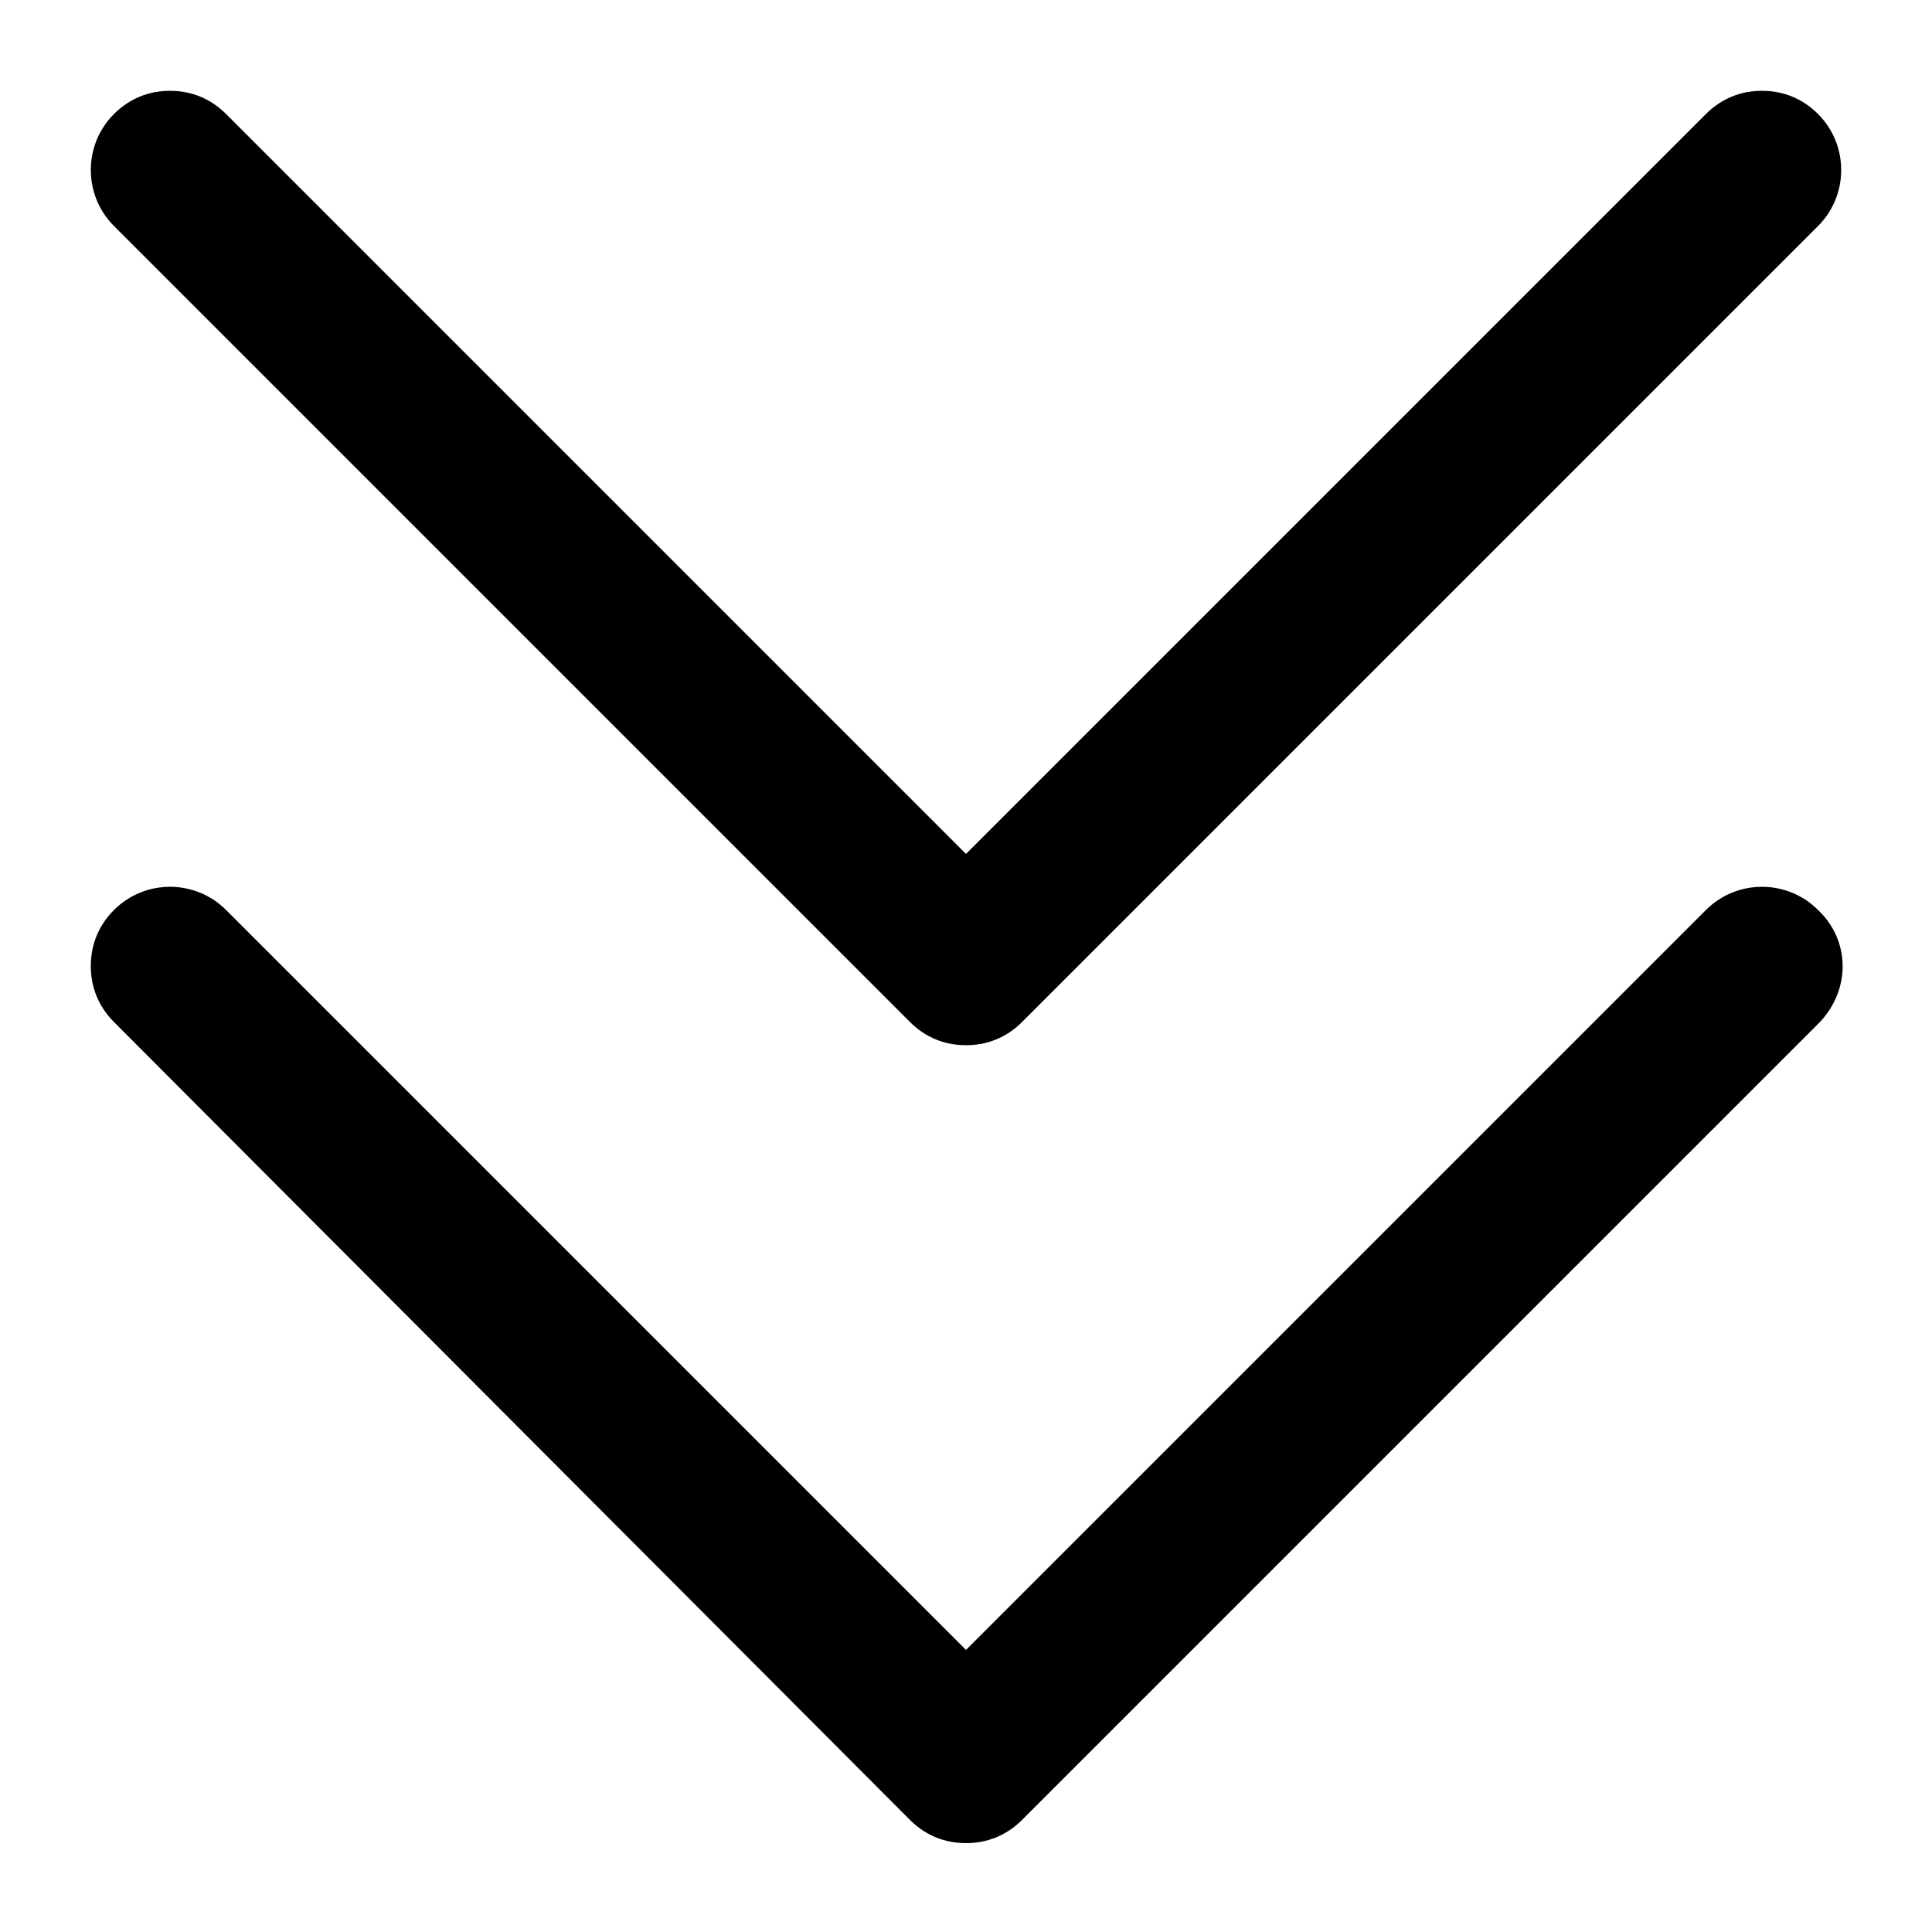
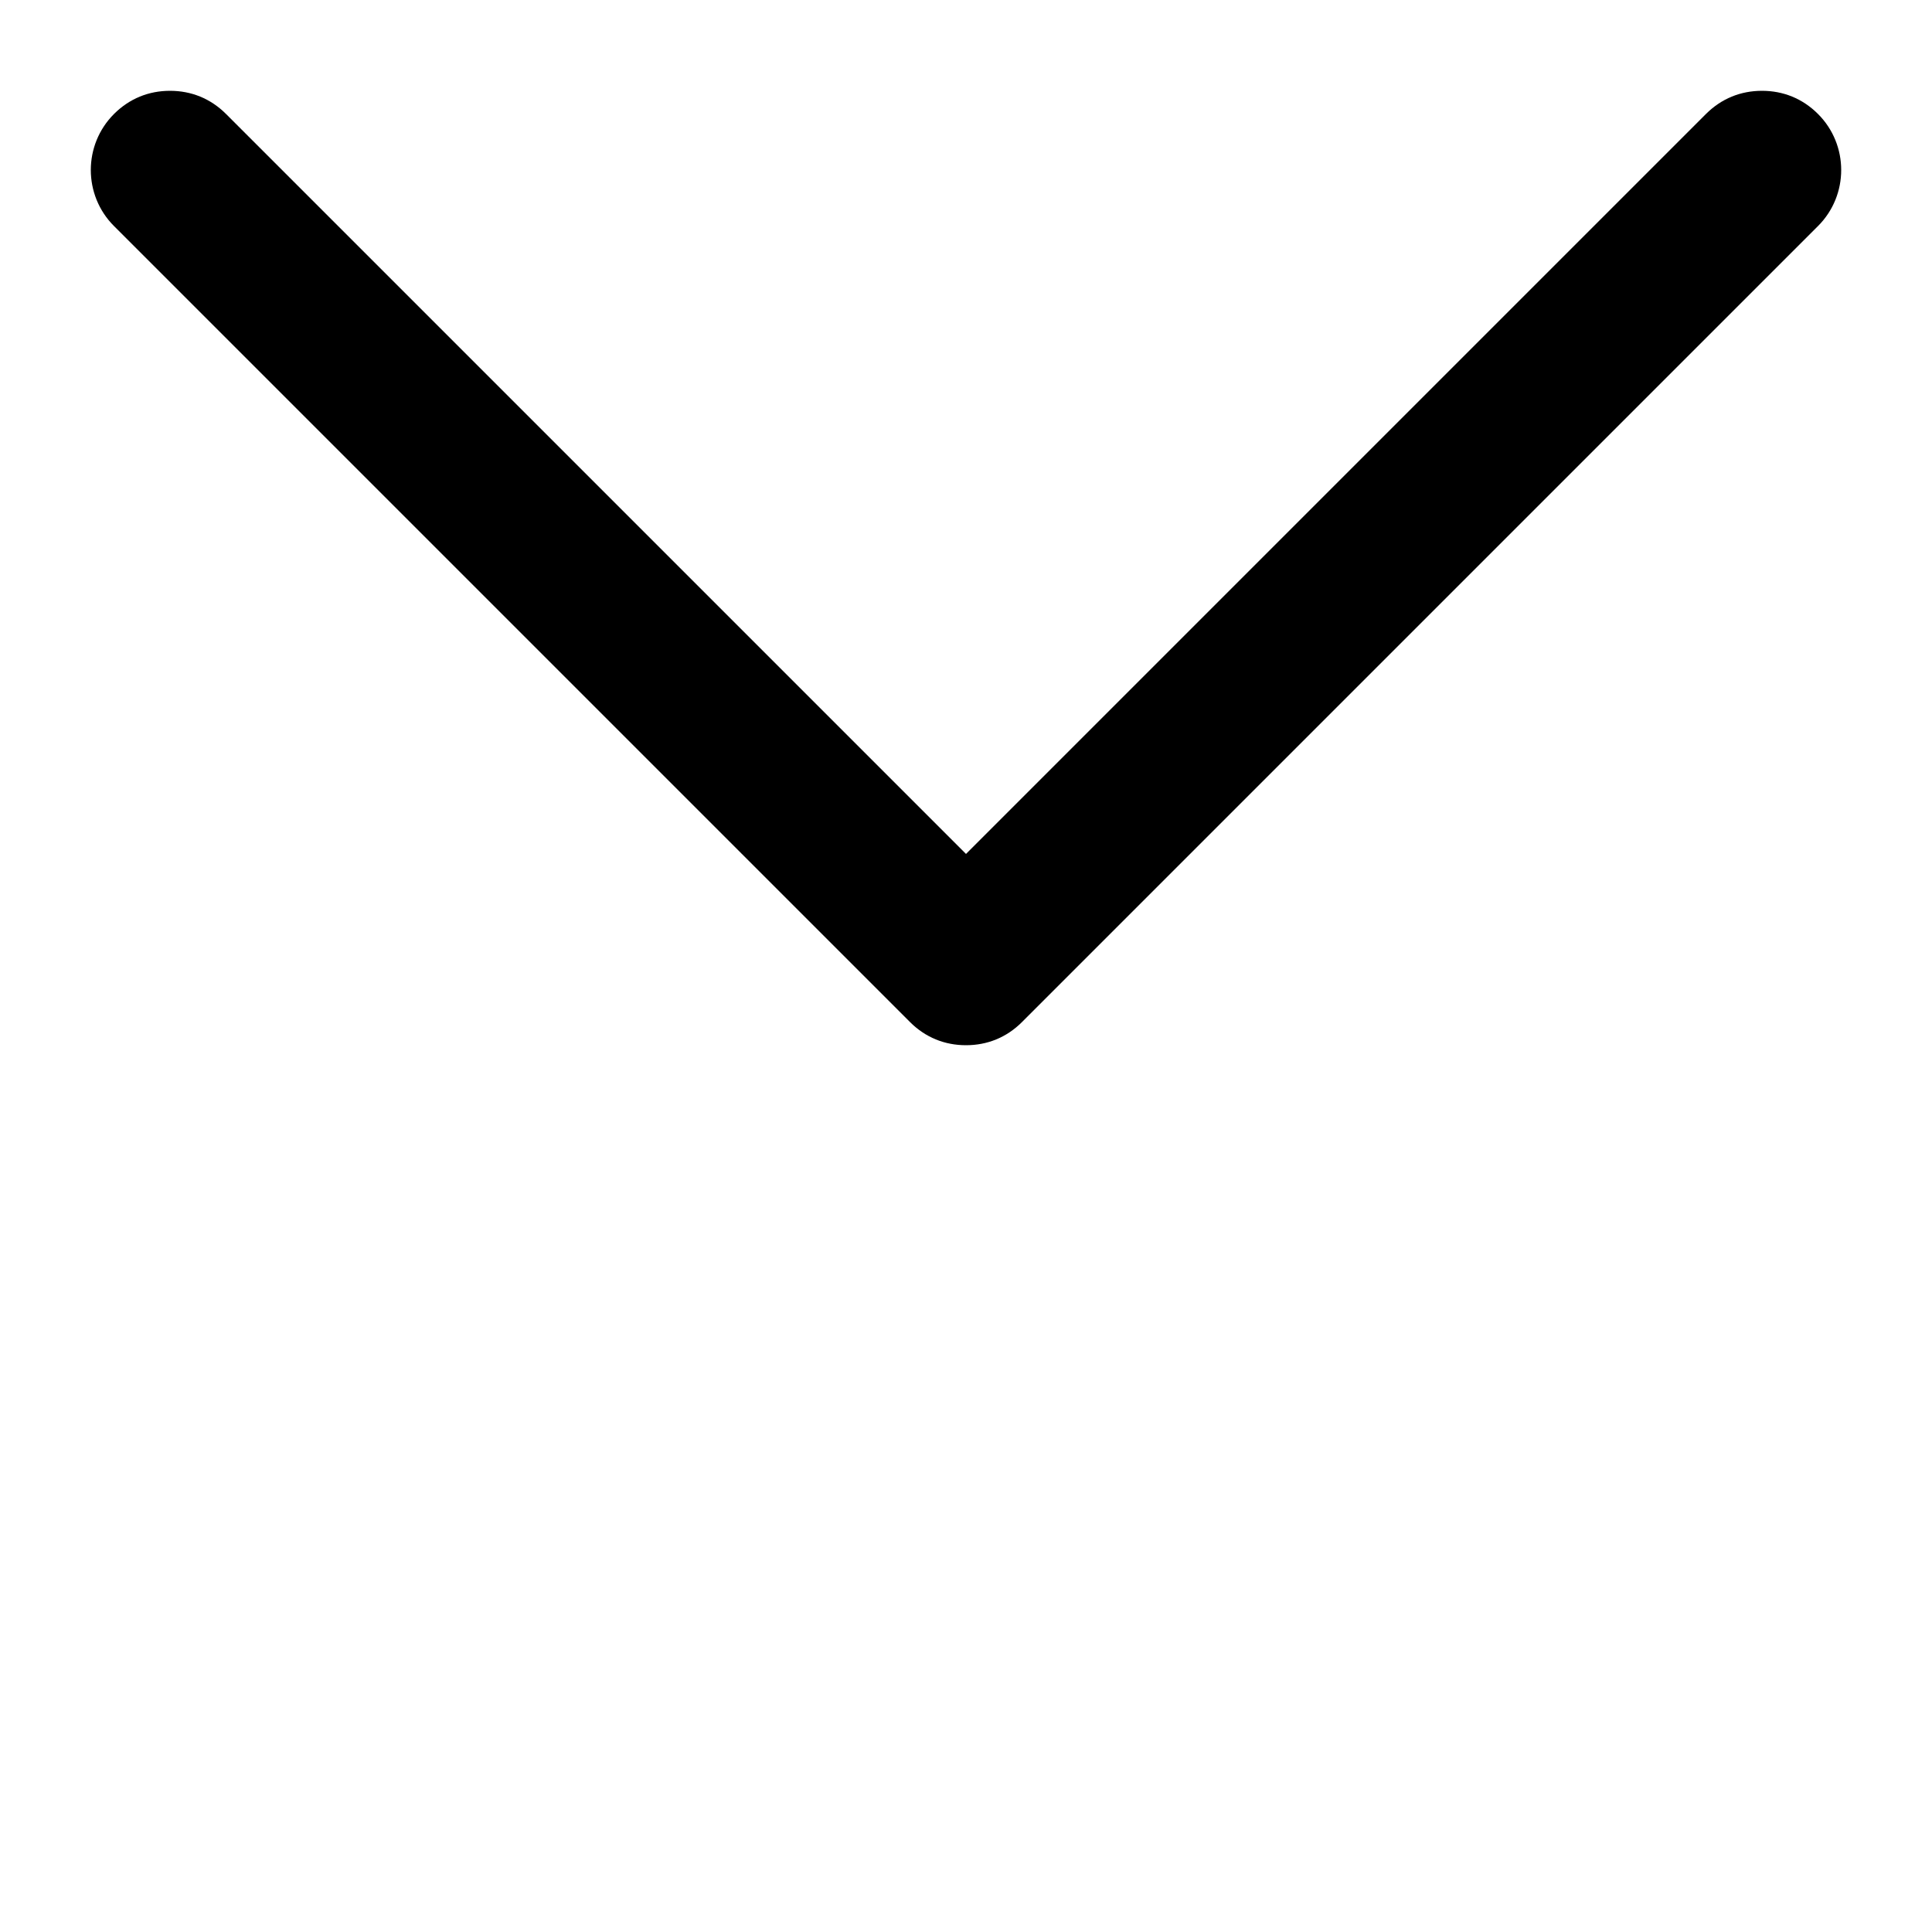
<svg xmlns="http://www.w3.org/2000/svg" version="1.1" id="Ebene_1" x="0px" y="0px" viewBox="0 0 100 100" style="enable-background:new 0 0 100 100;" xml:space="preserve">
  <g>
    <path d="M47.1,52.9c0.8,0.8,1.8,1.2,2.9,1.2c1.1,0,2.1-0.4,2.9-1.2l41.2-41.2c1.6-1.6,1.6-4.2,0-5.8c-0.8-0.8-1.8-1.2-2.9-1.2 c-1.1,0-2.1,0.4-2.9,1.2L50,44.2L11.7,5.9c-0.8-0.8-1.8-1.2-2.9-1.2c-1.1,0-2.1,0.4-2.9,1.2c-1.6,1.6-1.6,4.2,0,5.8L47.1,52.9z" />
-     <path d="M94.1,47.1c-1.6-1.6-4.2-1.6-5.8,0L50,85.4L11.7,47.1c-1.6-1.6-4.2-1.6-5.8,0c-0.8,0.8-1.2,1.8-1.2,2.9 c0,1.1,0.4,2.1,1.2,2.9L47,94.1l0.1,0.1c0.8,0.8,1.8,1.2,2.9,1.2c1.1,0,2.1-0.4,2.9-1.2l41.2-41.2C95.8,51.3,95.8,48.7,94.1,47.1 L94.1,47.1z" />
  </g>
</svg>